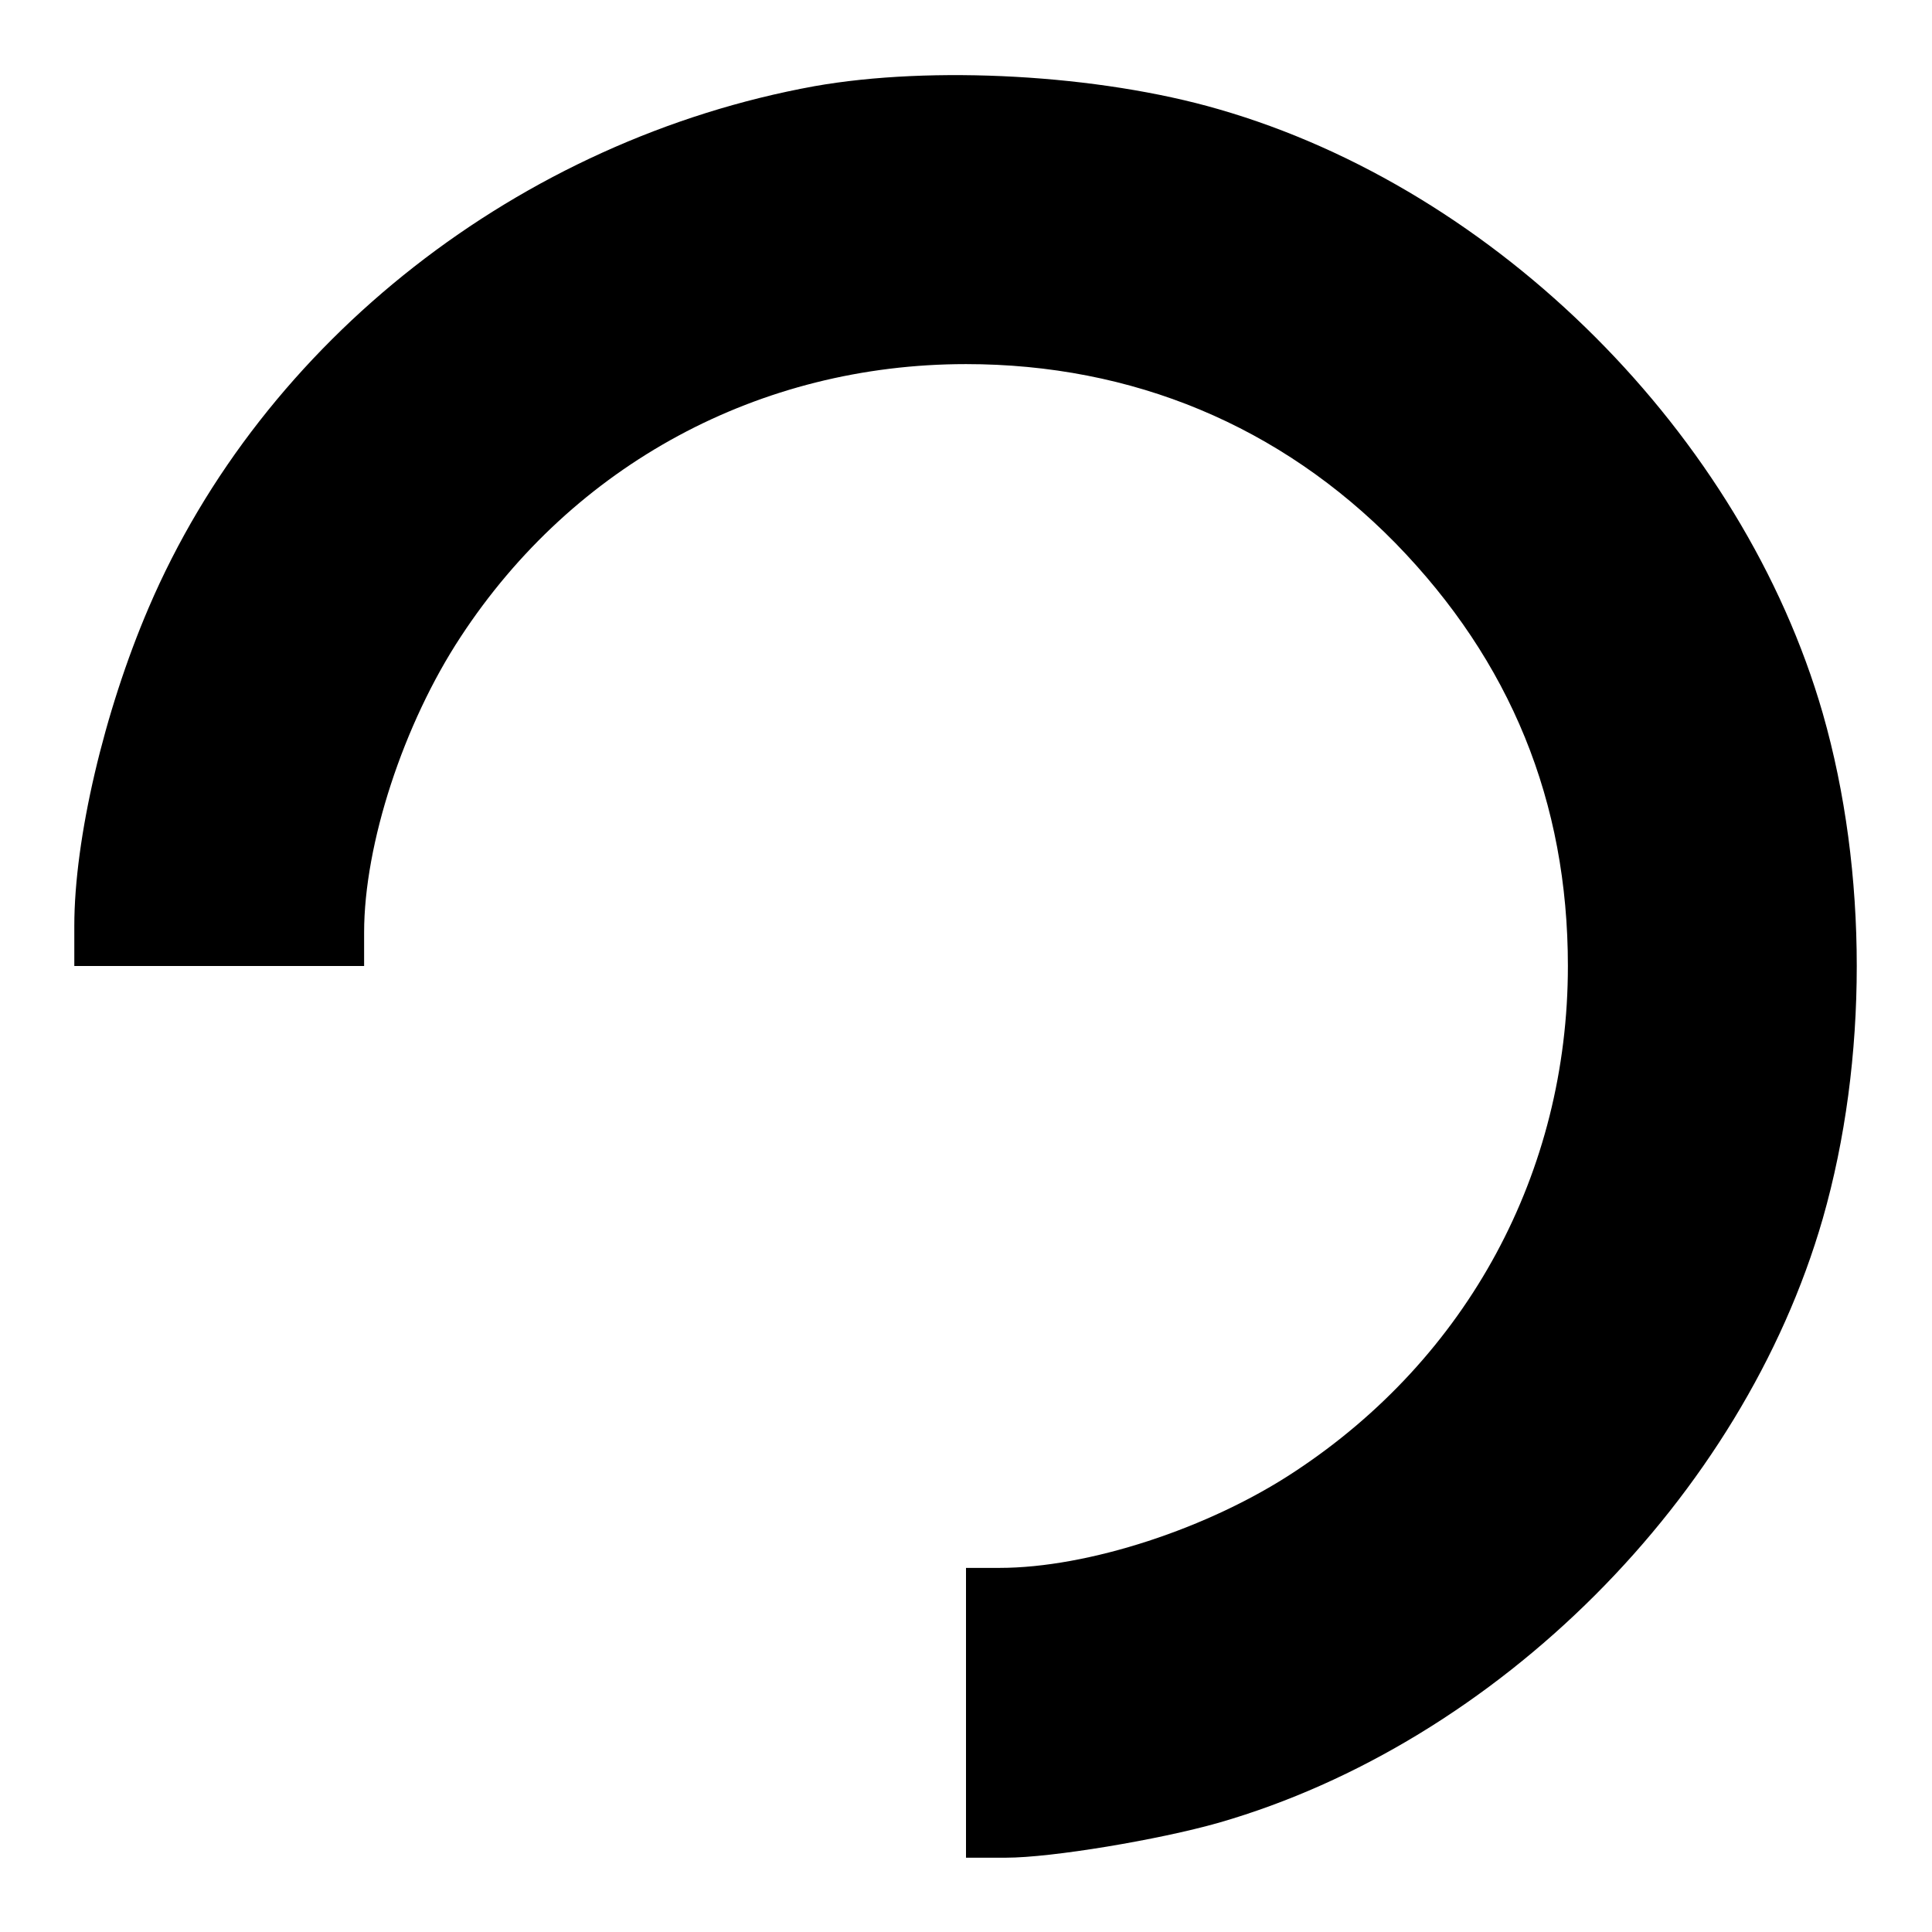
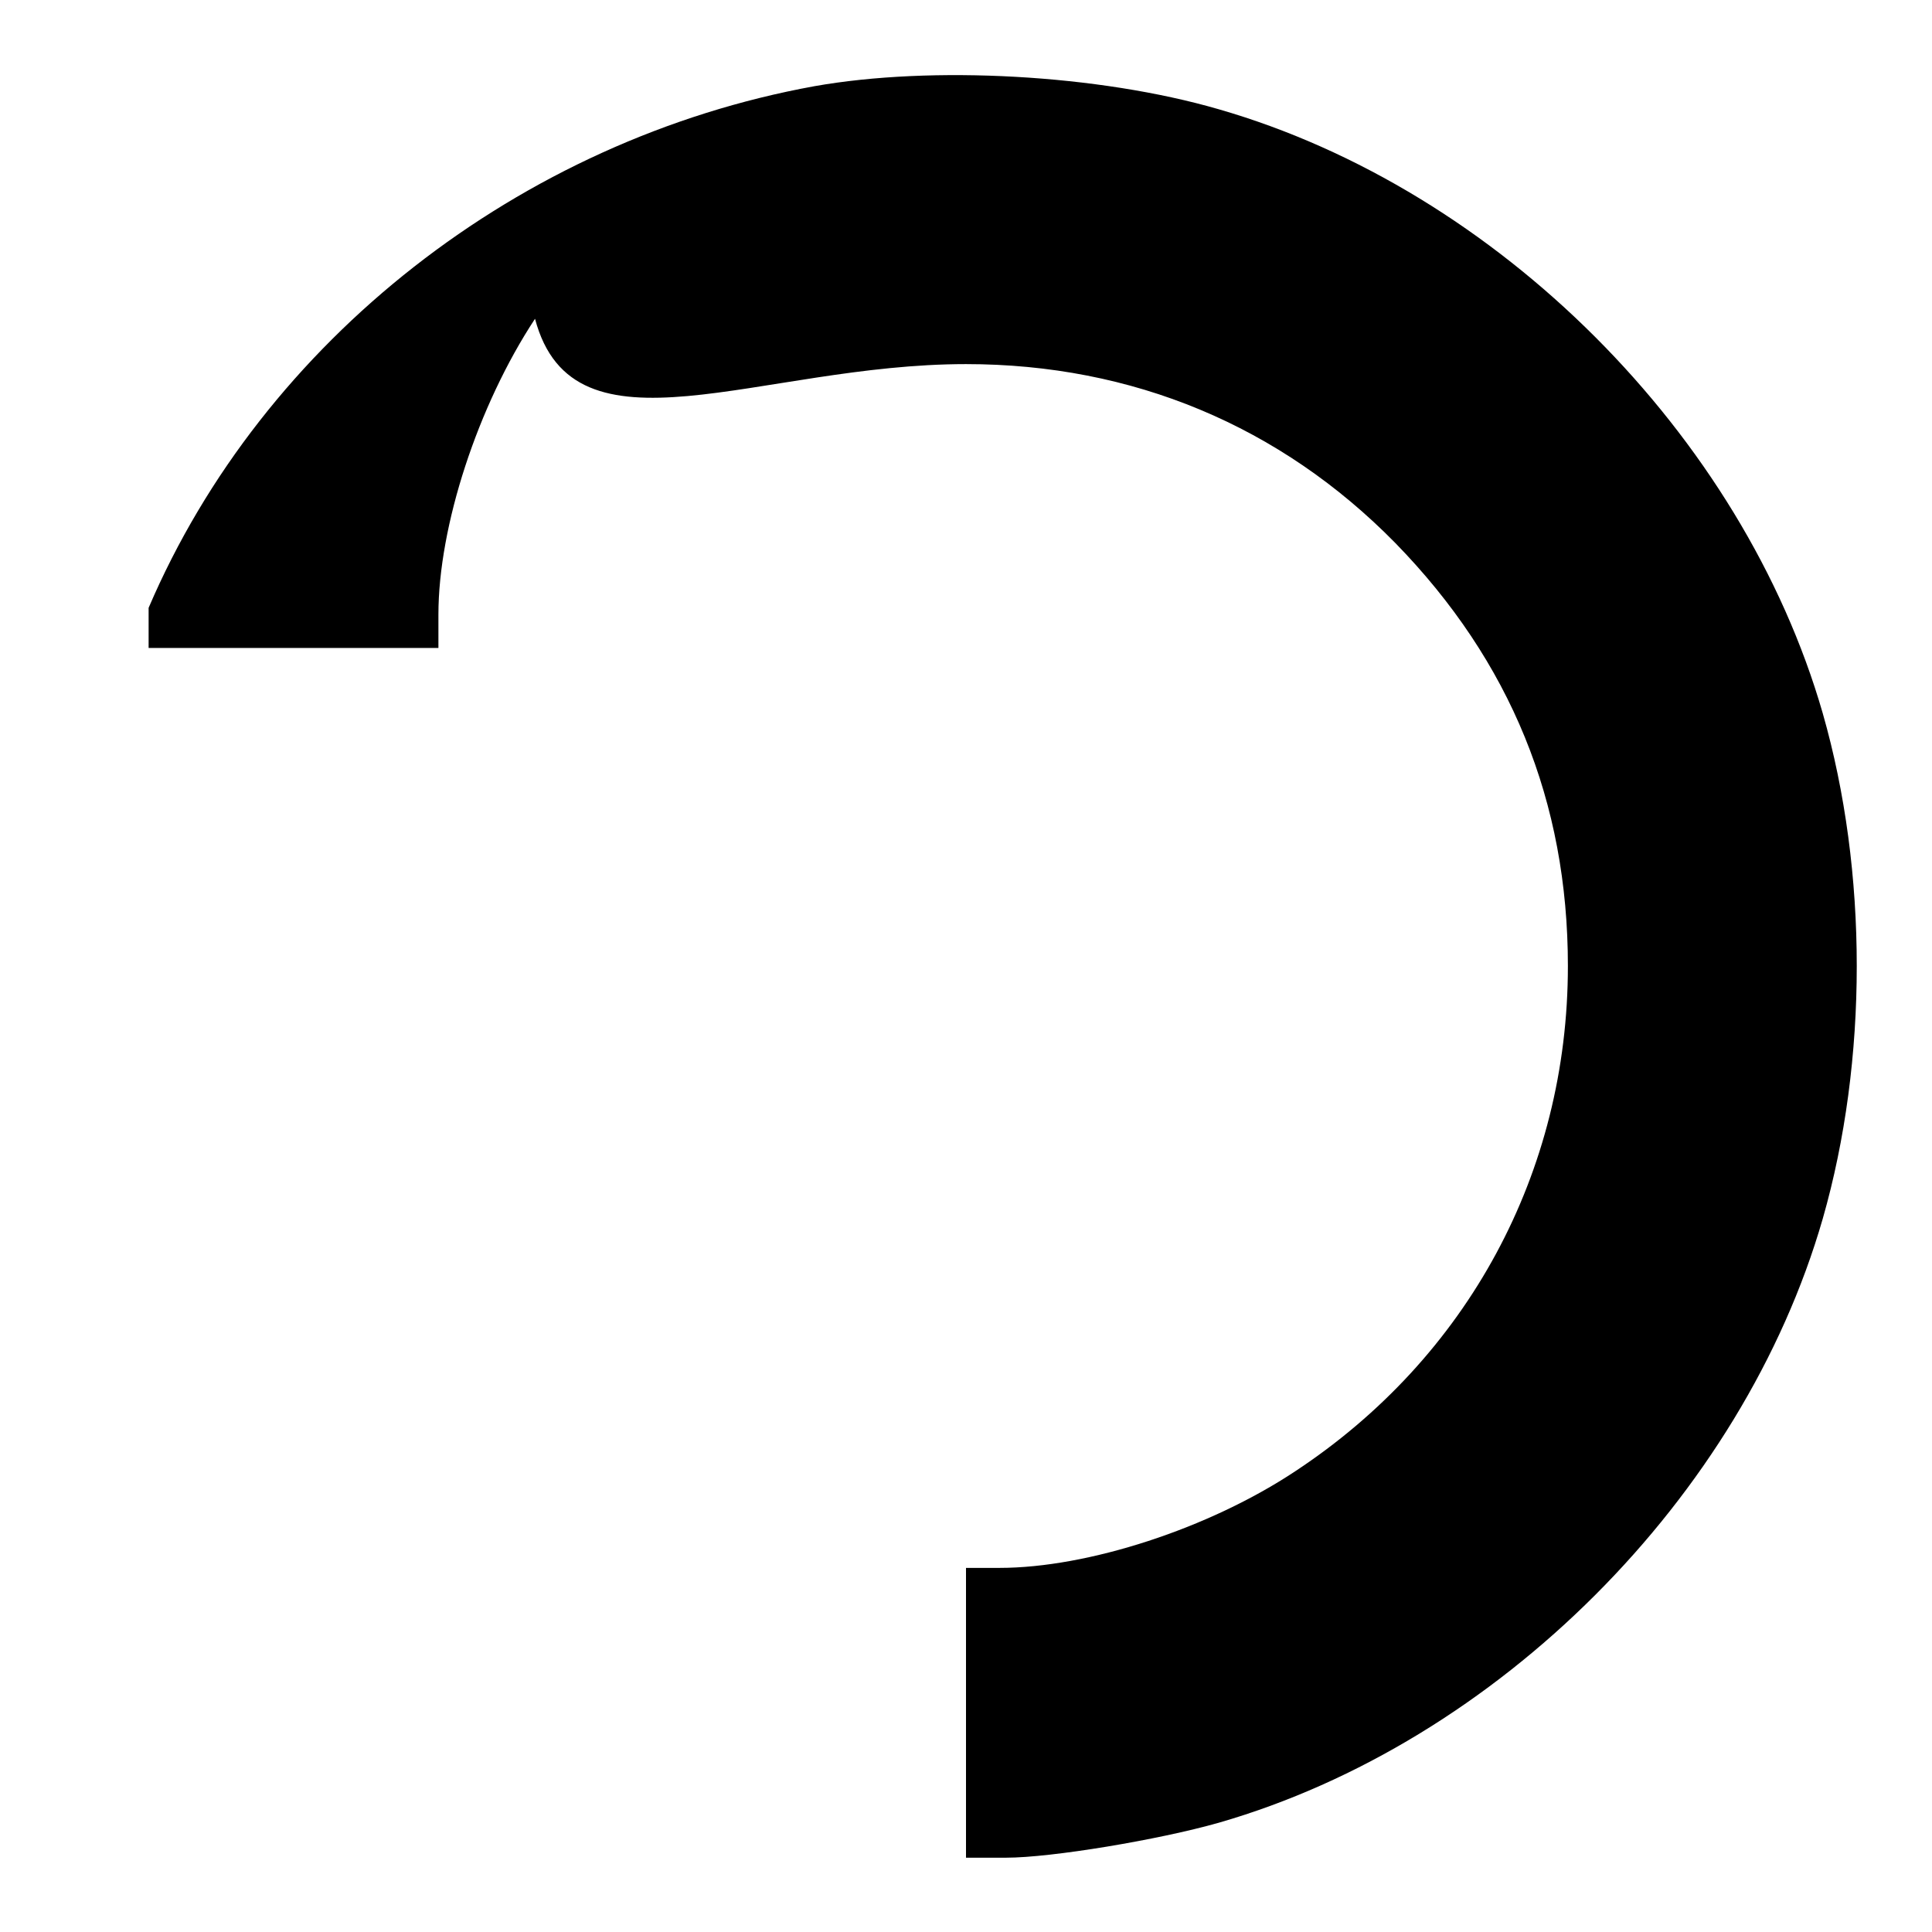
<svg xmlns="http://www.w3.org/2000/svg" version="1" width="346.667" height="346.667" viewBox="0 0 260 260">
-   <path d="M109.6 11.6C70 18.8 35.4 45.8 20 81.8c-6 14-10 31.1-10 42.8v5.4h39v-4.5c0-11.9 5.3-28.1 13-39.8C77.2 62.5 102.2 49 130 49c22.4 0 42.3 8.3 57.8 24.1C203.3 89 211 107.9 211 130c0 27.8-13.5 52.7-36.7 68-11.6 7.7-27.9 13-39.8 13H130v39h5.4c6.1 0 20.5-2.4 28.6-4.7 37.5-10.8 70.5-43.8 81.3-81.3 6.1-21.3 6.1-46.7 0-68-10.8-37.5-43.8-70.5-81.3-81.3-16.2-4.7-38.6-5.9-54.4-3.1z" />
+   <path d="M109.6 11.6C70 18.8 35.4 45.8 20 81.8v5.4h39v-4.5c0-11.9 5.3-28.1 13-39.8C77.2 62.5 102.2 49 130 49c22.4 0 42.3 8.3 57.8 24.1C203.3 89 211 107.9 211 130c0 27.8-13.5 52.7-36.7 68-11.6 7.7-27.9 13-39.8 13H130v39h5.4c6.1 0 20.5-2.4 28.6-4.7 37.5-10.8 70.5-43.8 81.3-81.3 6.1-21.3 6.1-46.7 0-68-10.8-37.5-43.8-70.5-81.3-81.3-16.2-4.7-38.6-5.9-54.4-3.1z" />
</svg>